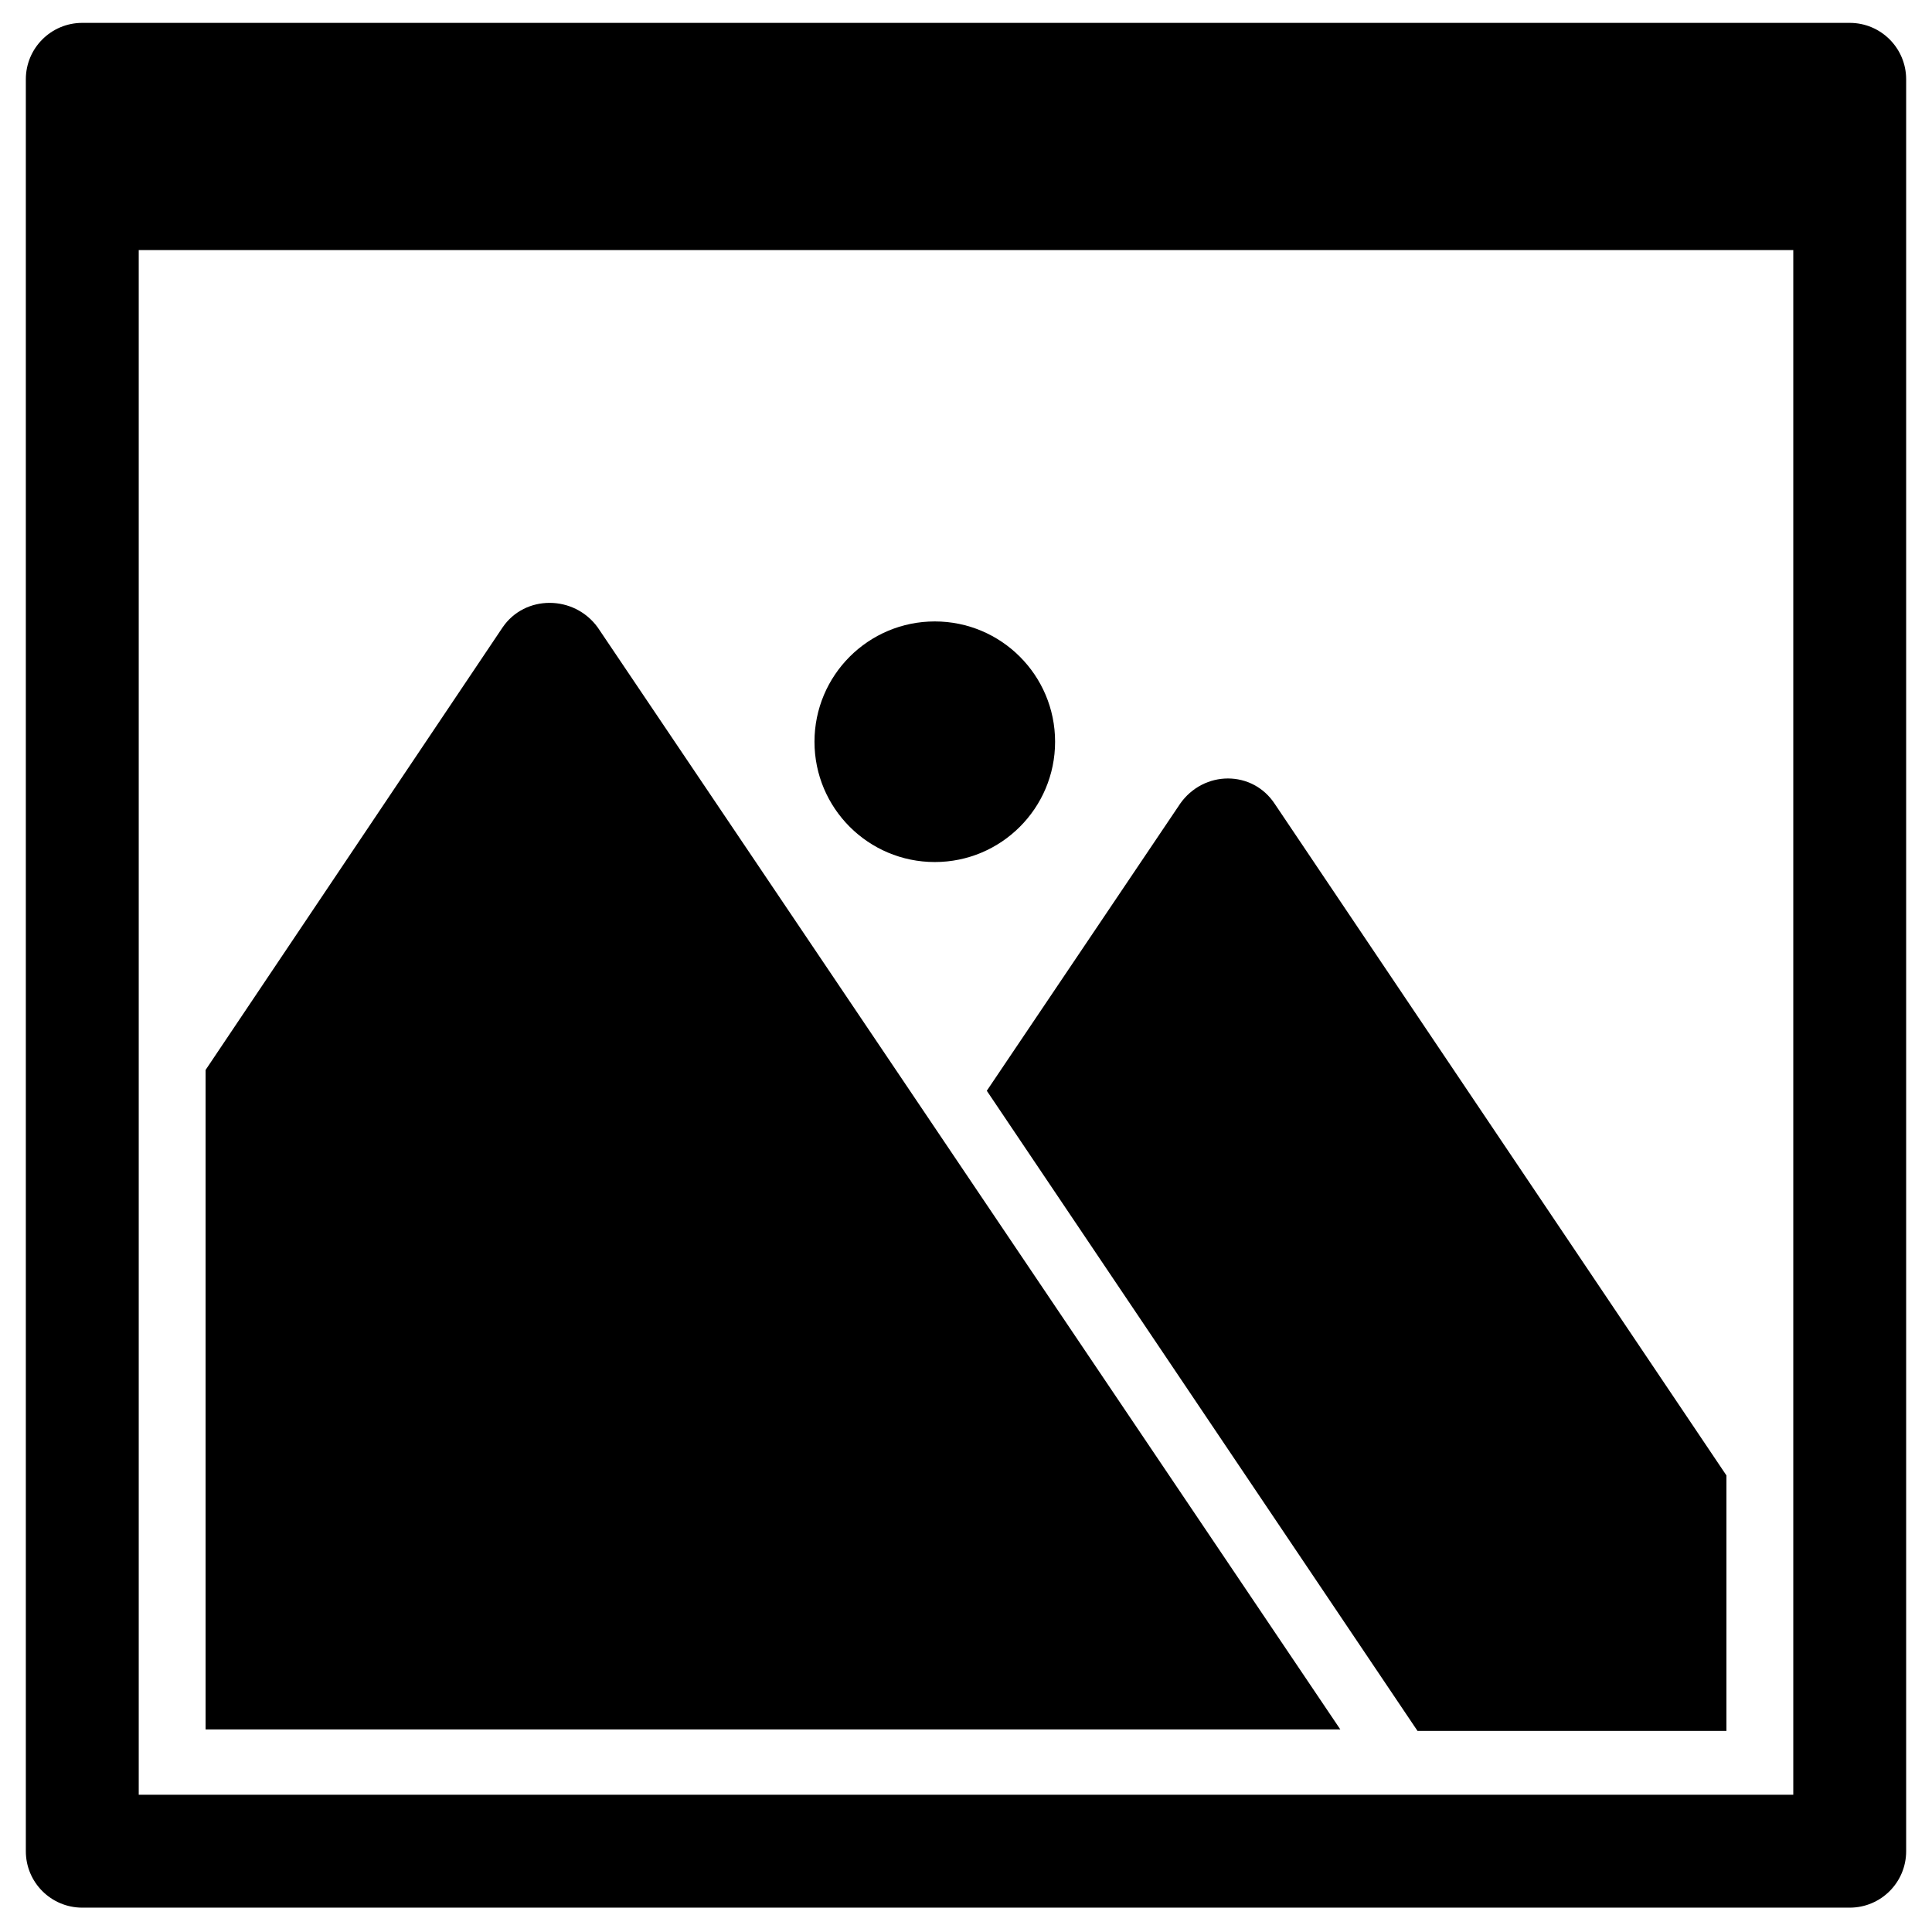
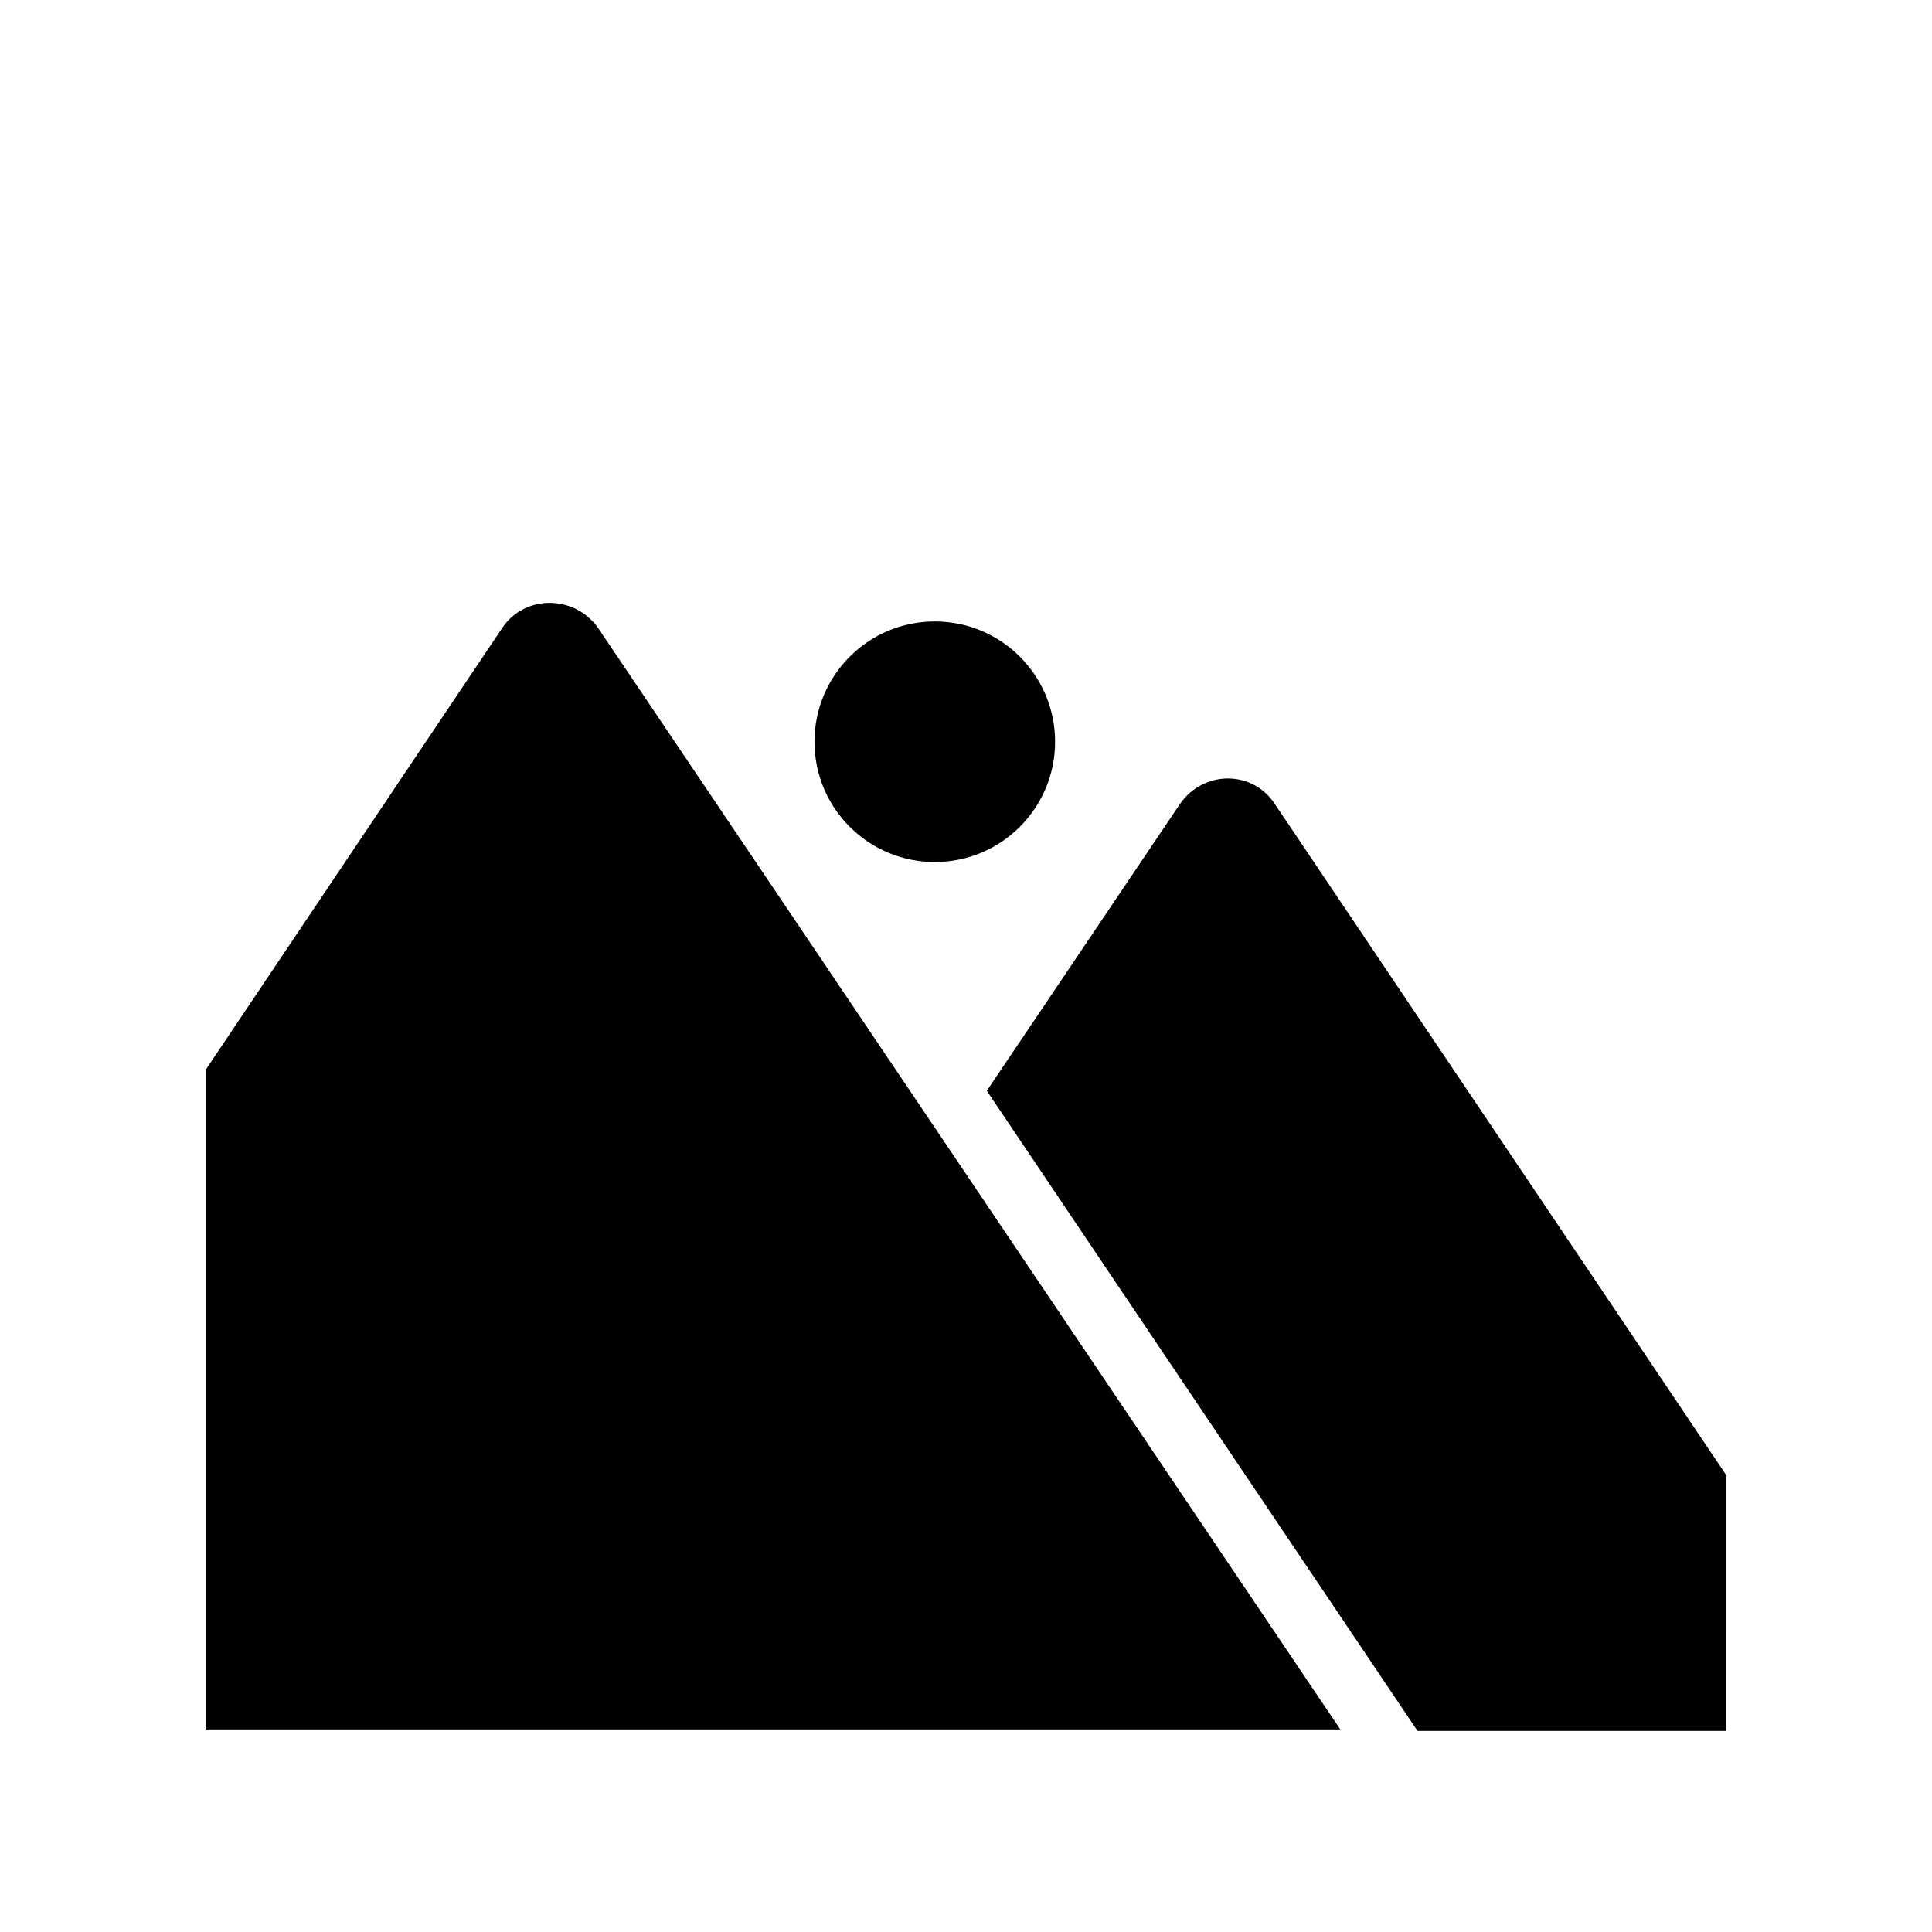
<svg xmlns="http://www.w3.org/2000/svg" fill="#000000" width="800px" height="800px" version="1.1" viewBox="144 144 512 512">
  <g>
    <path d="m277.2 310.26-78.719 117.29v174.76h300.71l-196.8-292.05c-6.301-8.66-19.289-8.66-25.191 0z" />
    <path d="m456.68 357.1-51.168 75.965 114.14 169.64h81.867l0.004-67.699-119.66-177.91c-5.902-9.055-18.891-9.055-25.191 0z" />
-     <path d="m649.15 165.02c0-8.266-6.691-14.957-14.957-14.957h-468.39c-8.266 0-14.957 6.691-14.957 14.957v469.57c0 8.266 6.691 14.957 14.957 14.957h468.39c8.266 0 14.957-6.691 14.957-14.957zm-29.914 454.61h-438.47v-409.35h438.47z" />
    <path d="m423.61 340.57c0 17.605-14.273 31.879-31.879 31.879-17.609 0-31.883-14.273-31.883-31.879 0-17.609 14.273-31.883 31.883-31.883 17.605 0 31.879 14.273 31.879 31.883" />
  </g>
</svg>